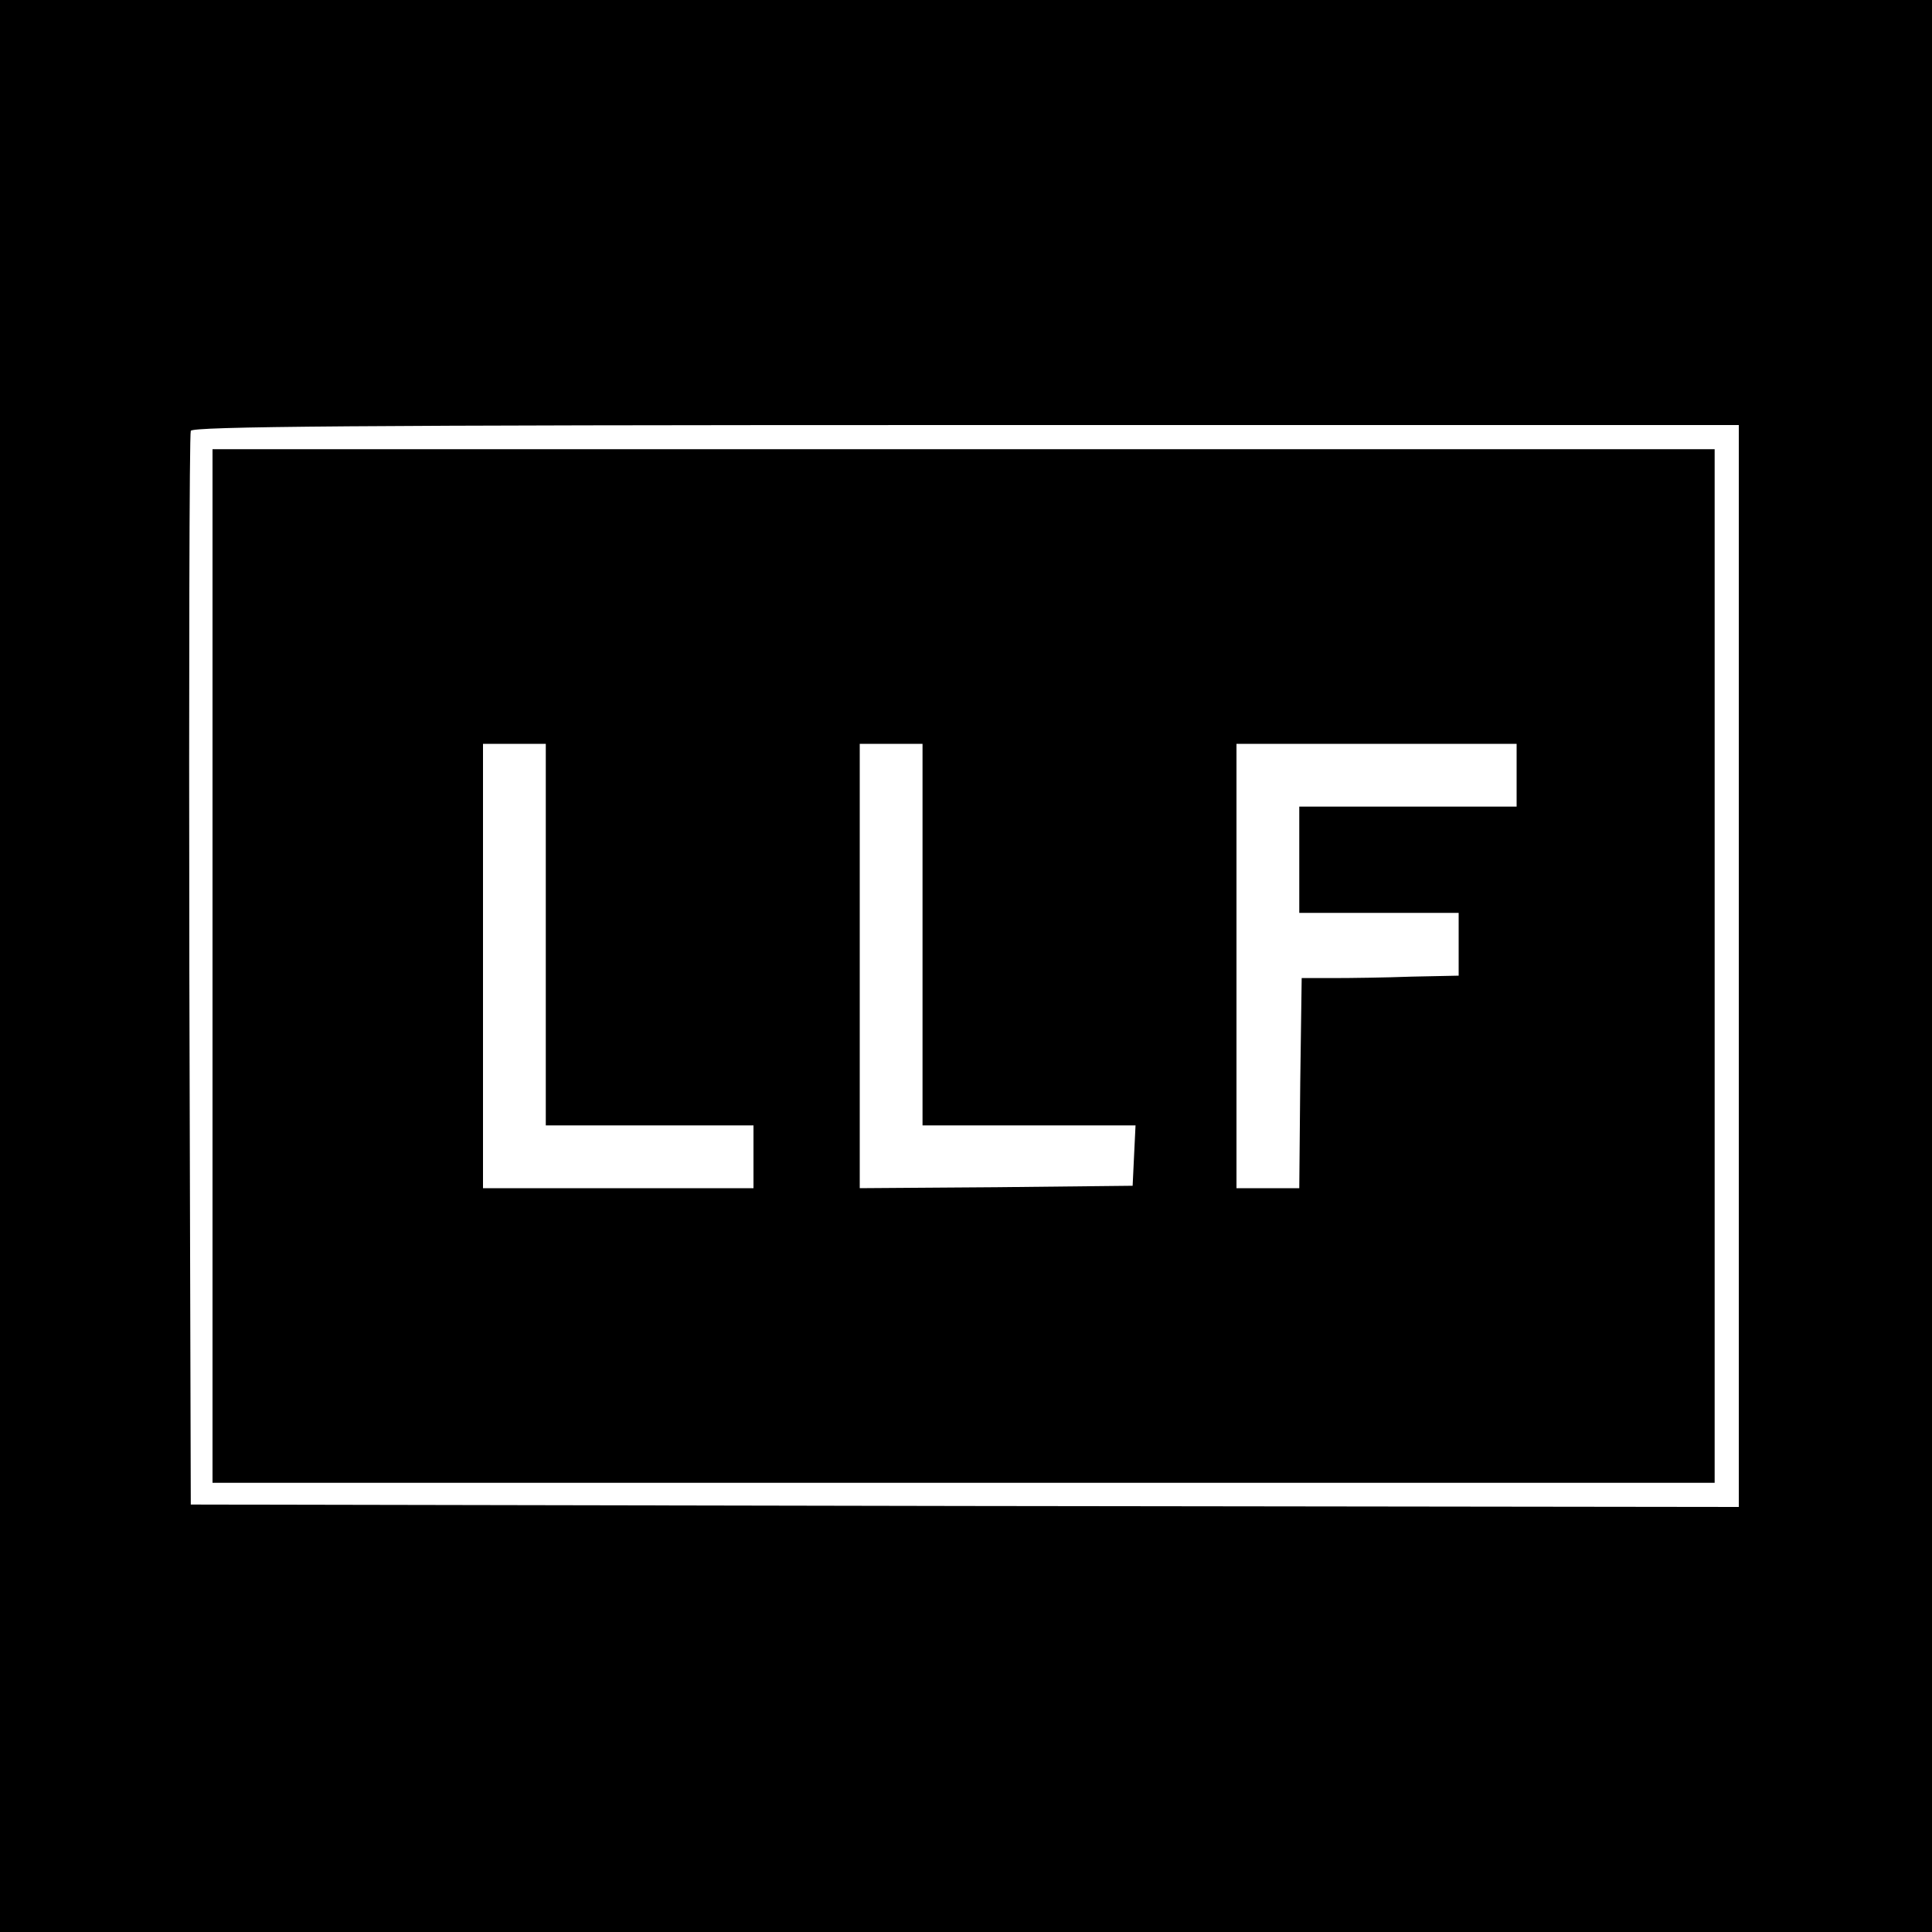
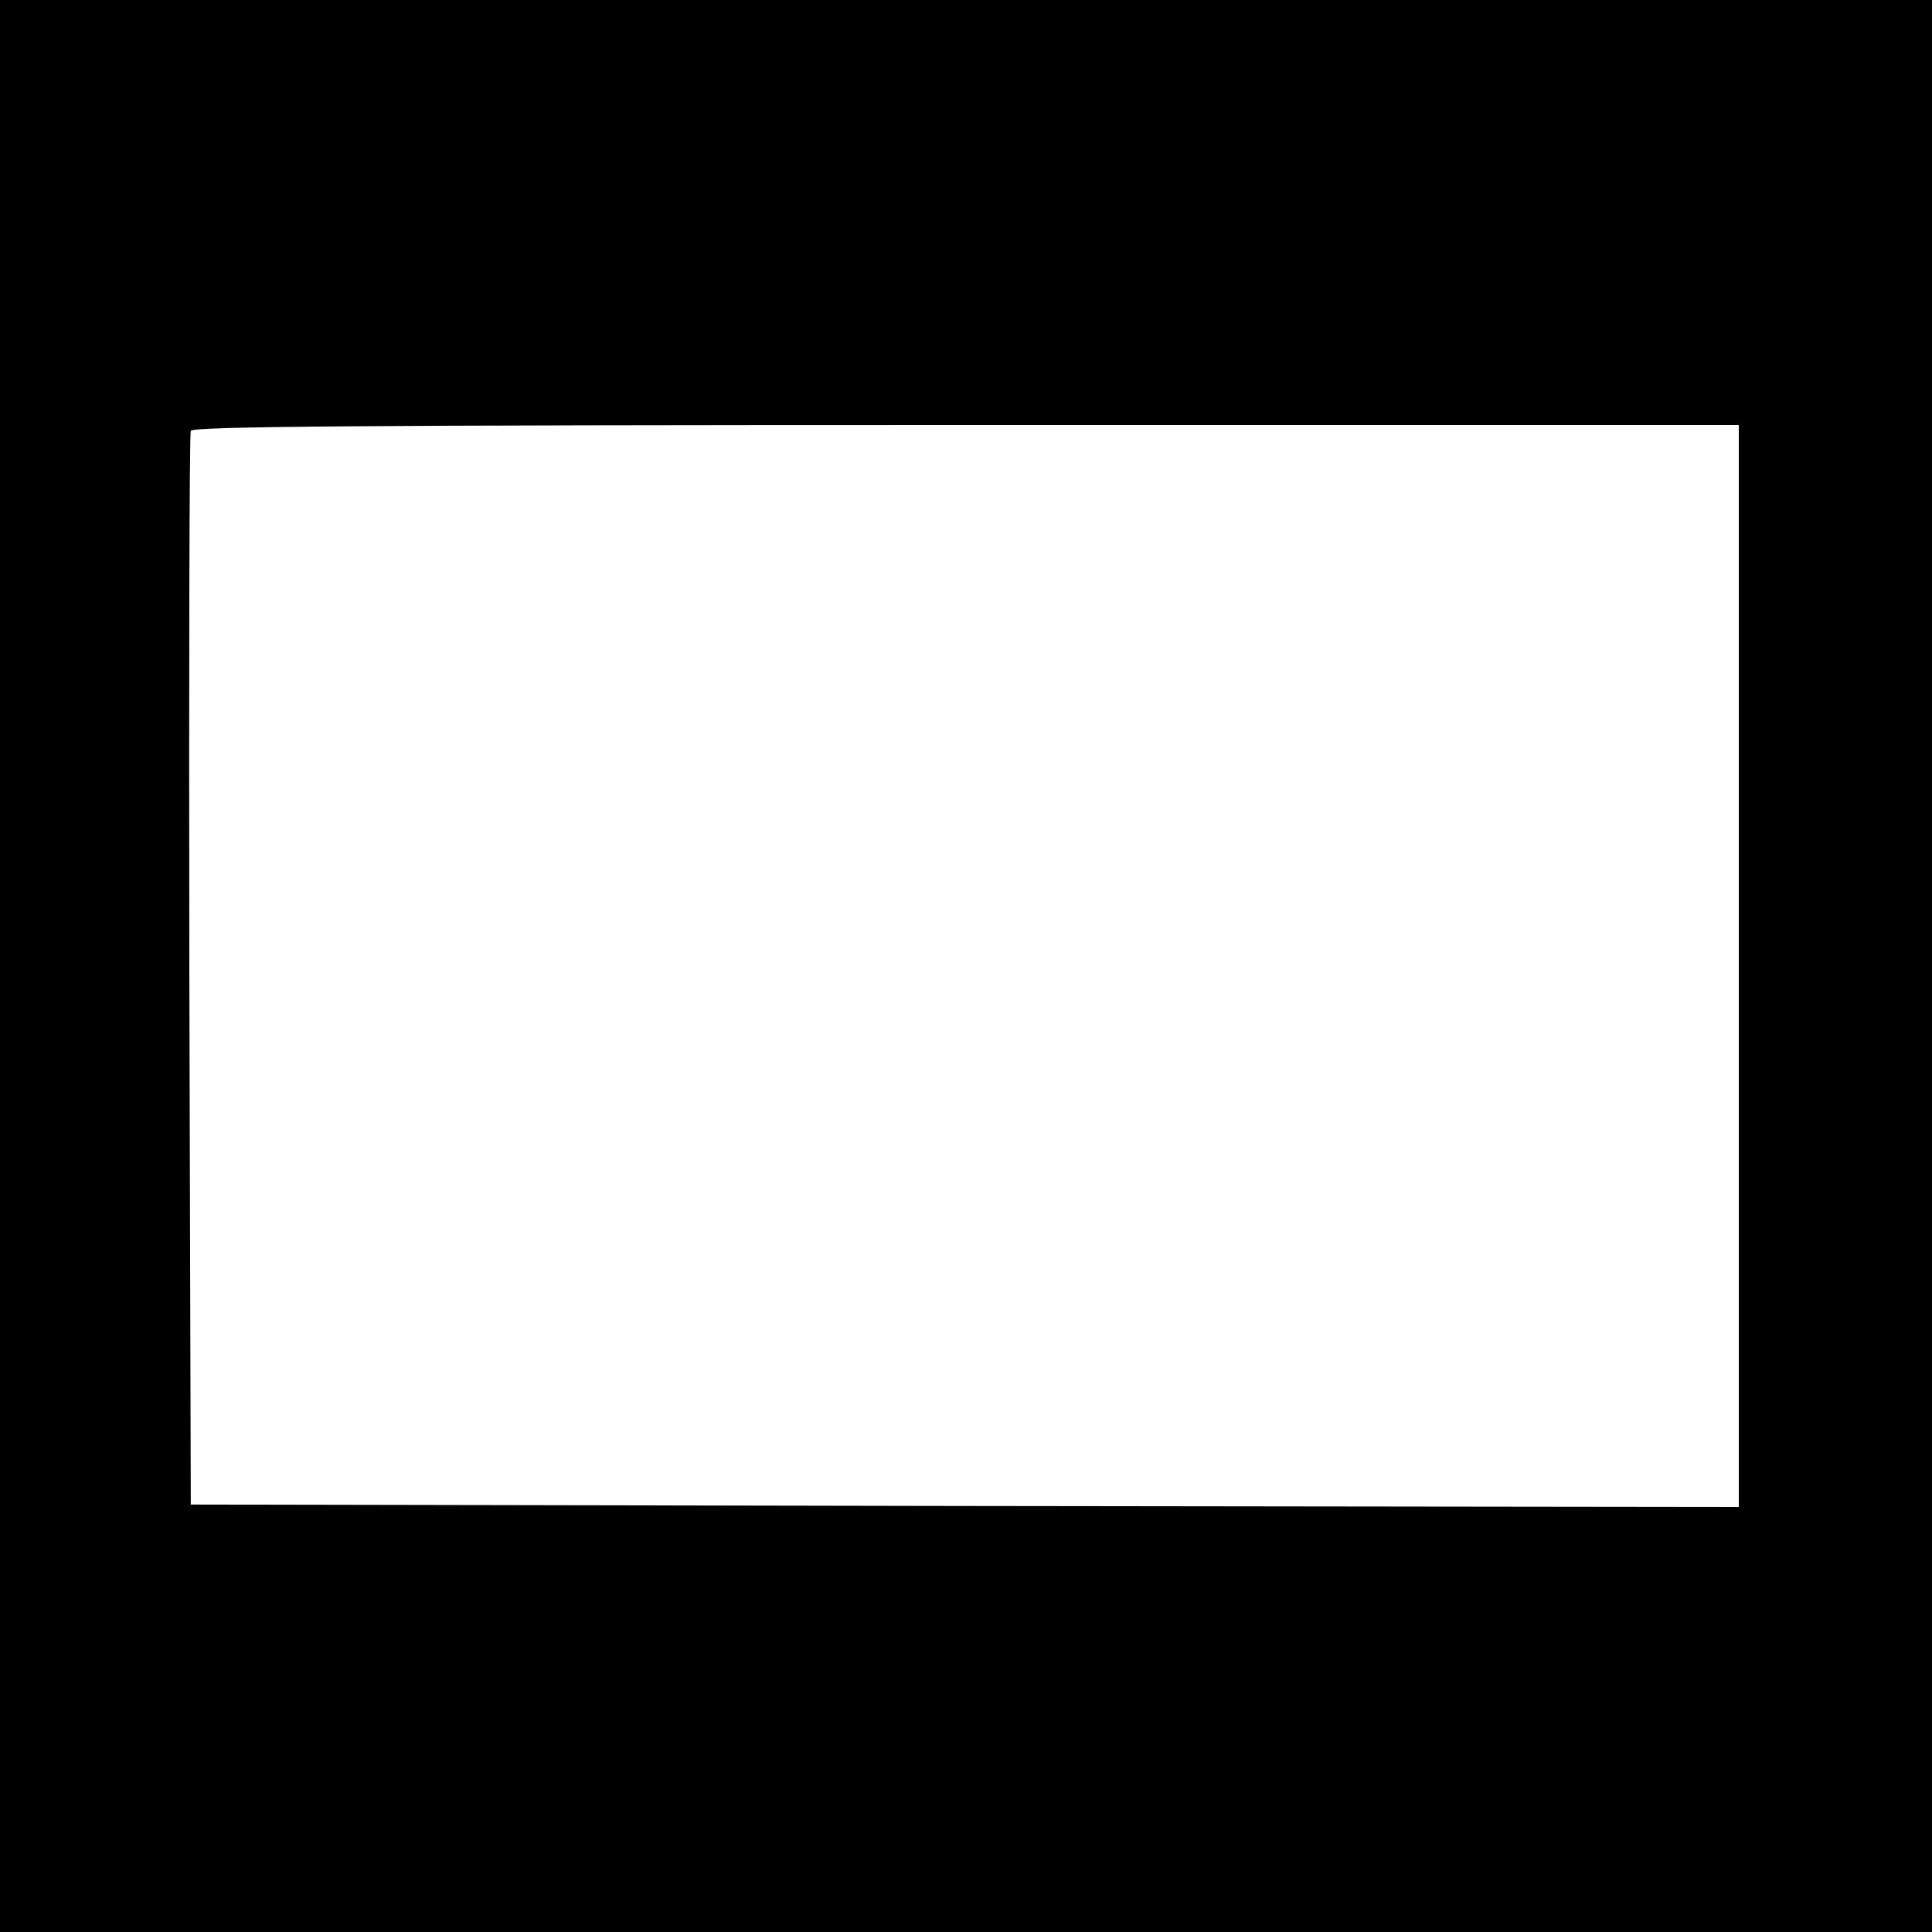
<svg xmlns="http://www.w3.org/2000/svg" version="1.0" width="400pt" height="400pt" viewBox="0 0 400 400" preserveAspectRatio="xMidYMid meet">
  <g transform="translate(0,400) scale(0.1,-0.1)" fill="#000000" stroke="none">
    <path d="M0 2000 l0 -2000 2000 0 2000 0 0 2000 0 2000 -2000 0 -2000 0 0 -2000z m3600 0 l0 -1120 -1602 2 -1603 3 -3 1105 c-1 608 0 1111 3 1118 3 9 334 12 1605 12 l1600 0 0 -1120z" />
-     <path d="M440 2000 l0 -1070 1555 0 1555 0 0 1070 0 1070 -1555 0 -1555 0 0 -1070z m690 65 l0 -395 215 0 215 0 0 -65 0 -65 -280 0 -280 0 0 460 0 460 65 0 65 0 0 -395z m780 0 l0 -395 220 0 221 0 -3 -62 -3 -63 -282 -3 -283 -2 0 460 0 460 65 0 65 0 0 -395z m1230 330 l0 -65 -225 0 -225 0 0 -110 0 -110 165 0 165 0 0 -65 0 -65 -97 -2 c-54 -2 -127 -3 -163 -3 l-65 0 -3 -217 -2 -218 -65 0 -65 0 0 460 0 460 290 0 290 0 0 -65z" />
  </g>
</svg>